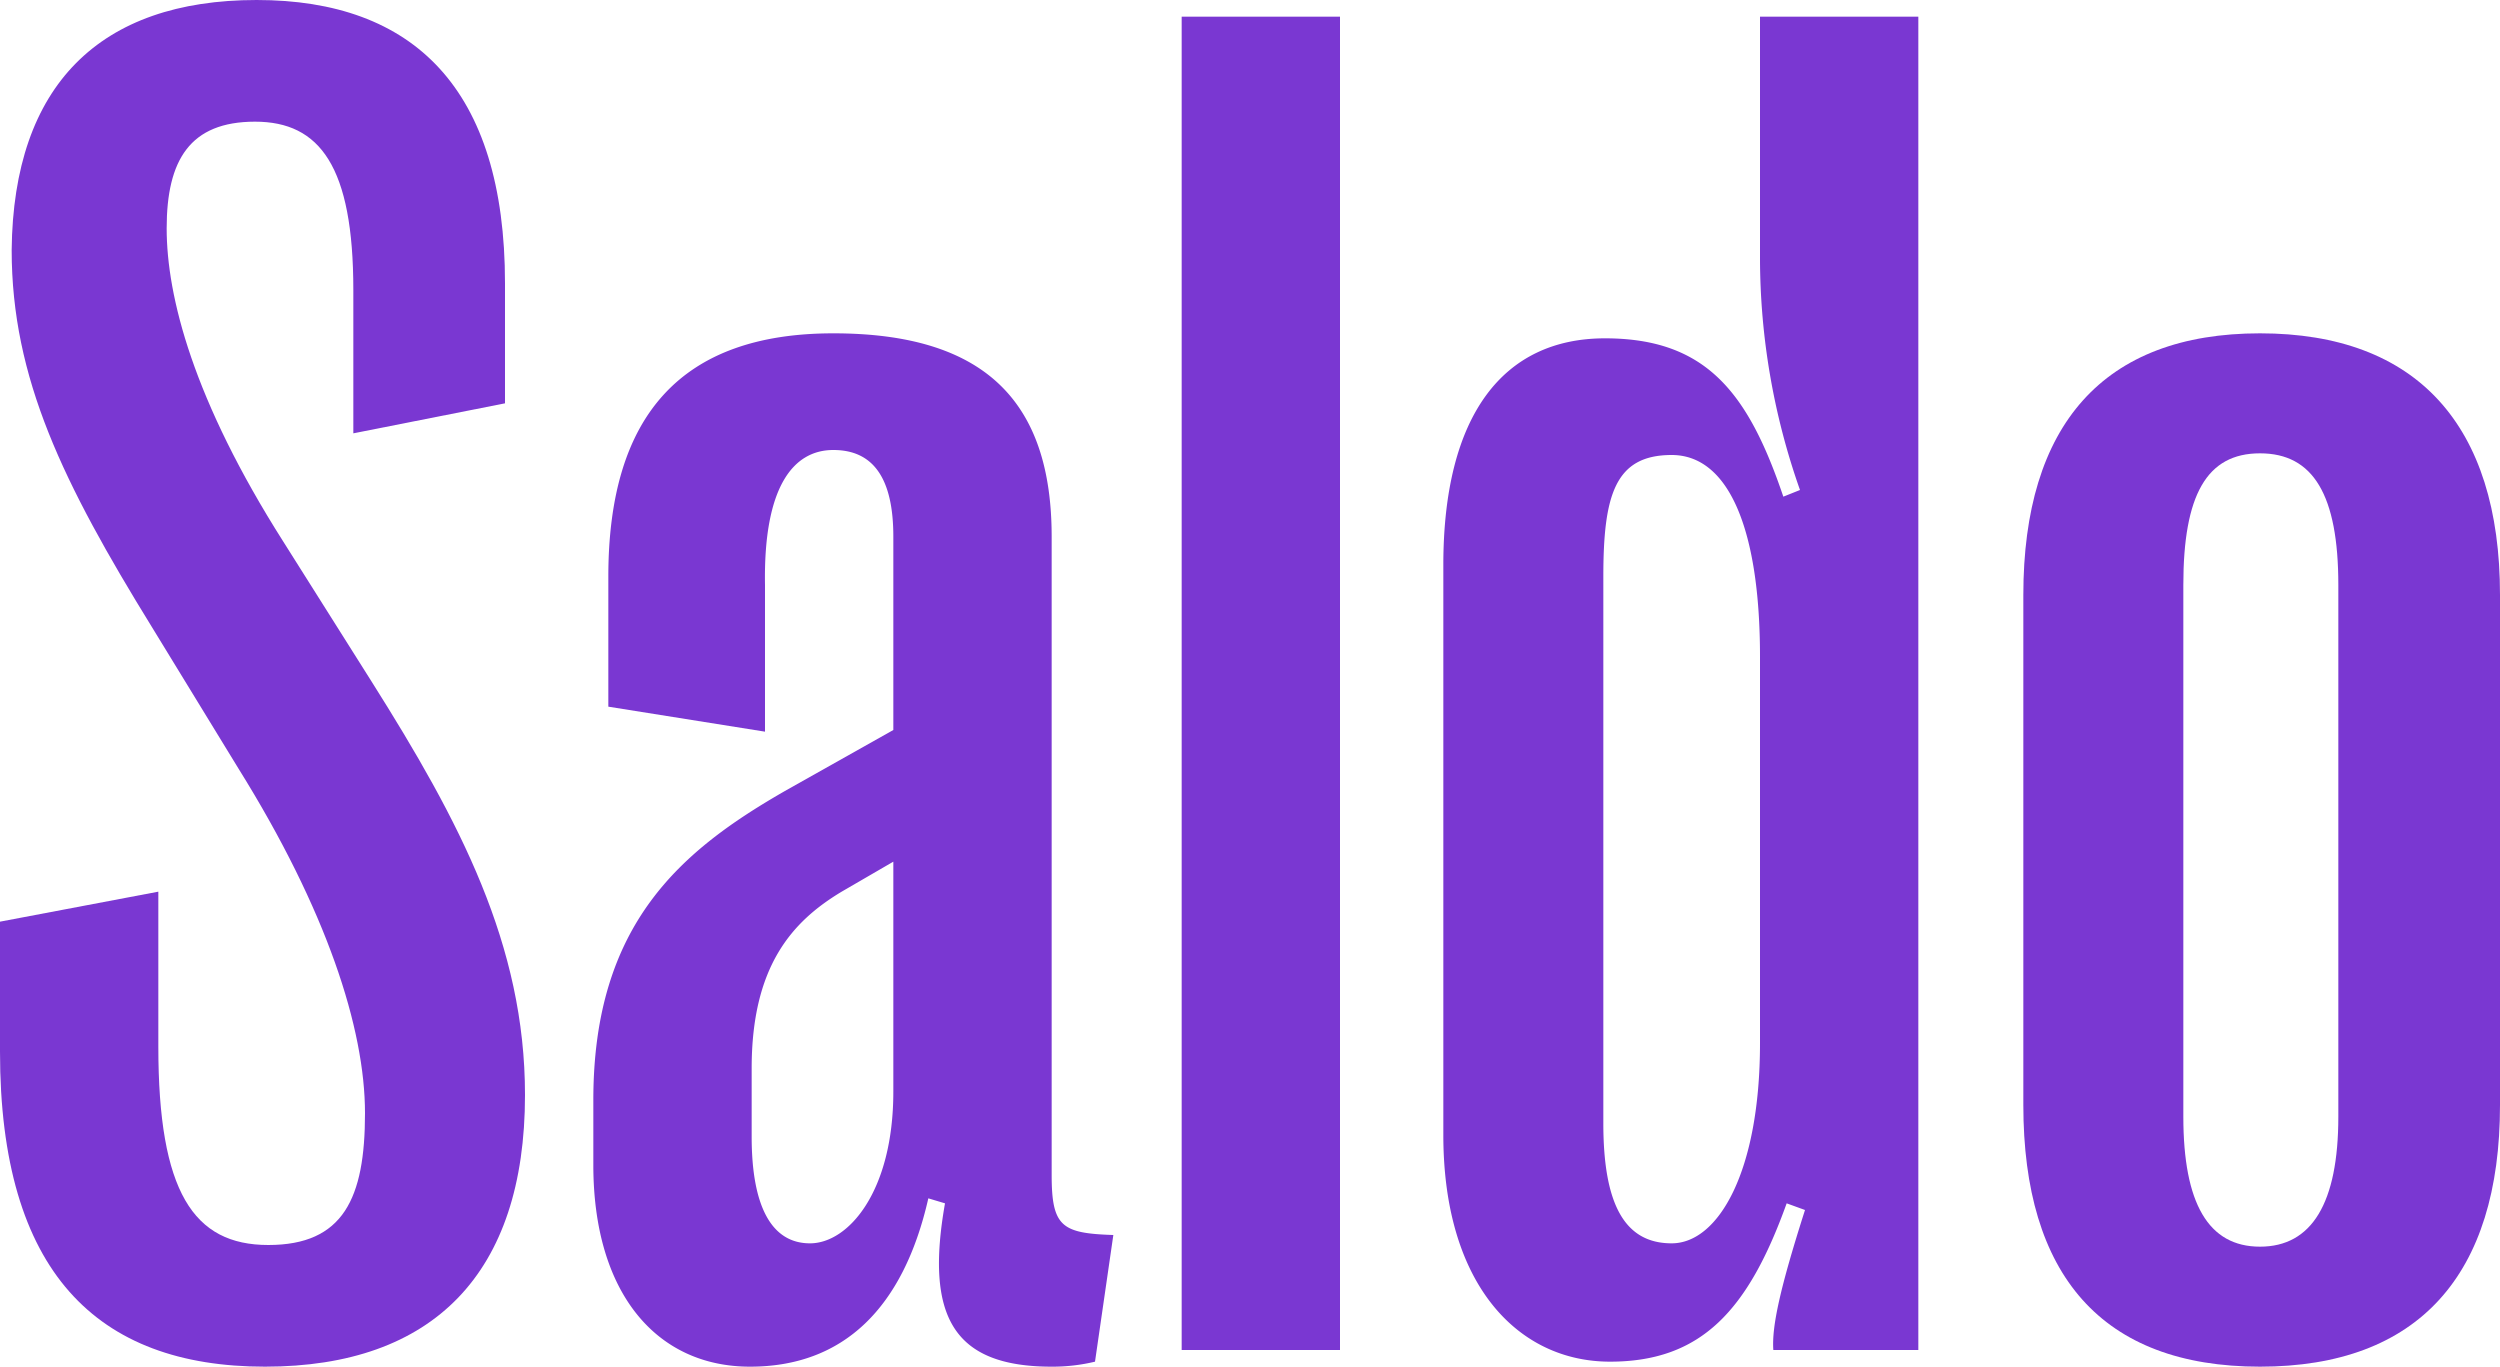
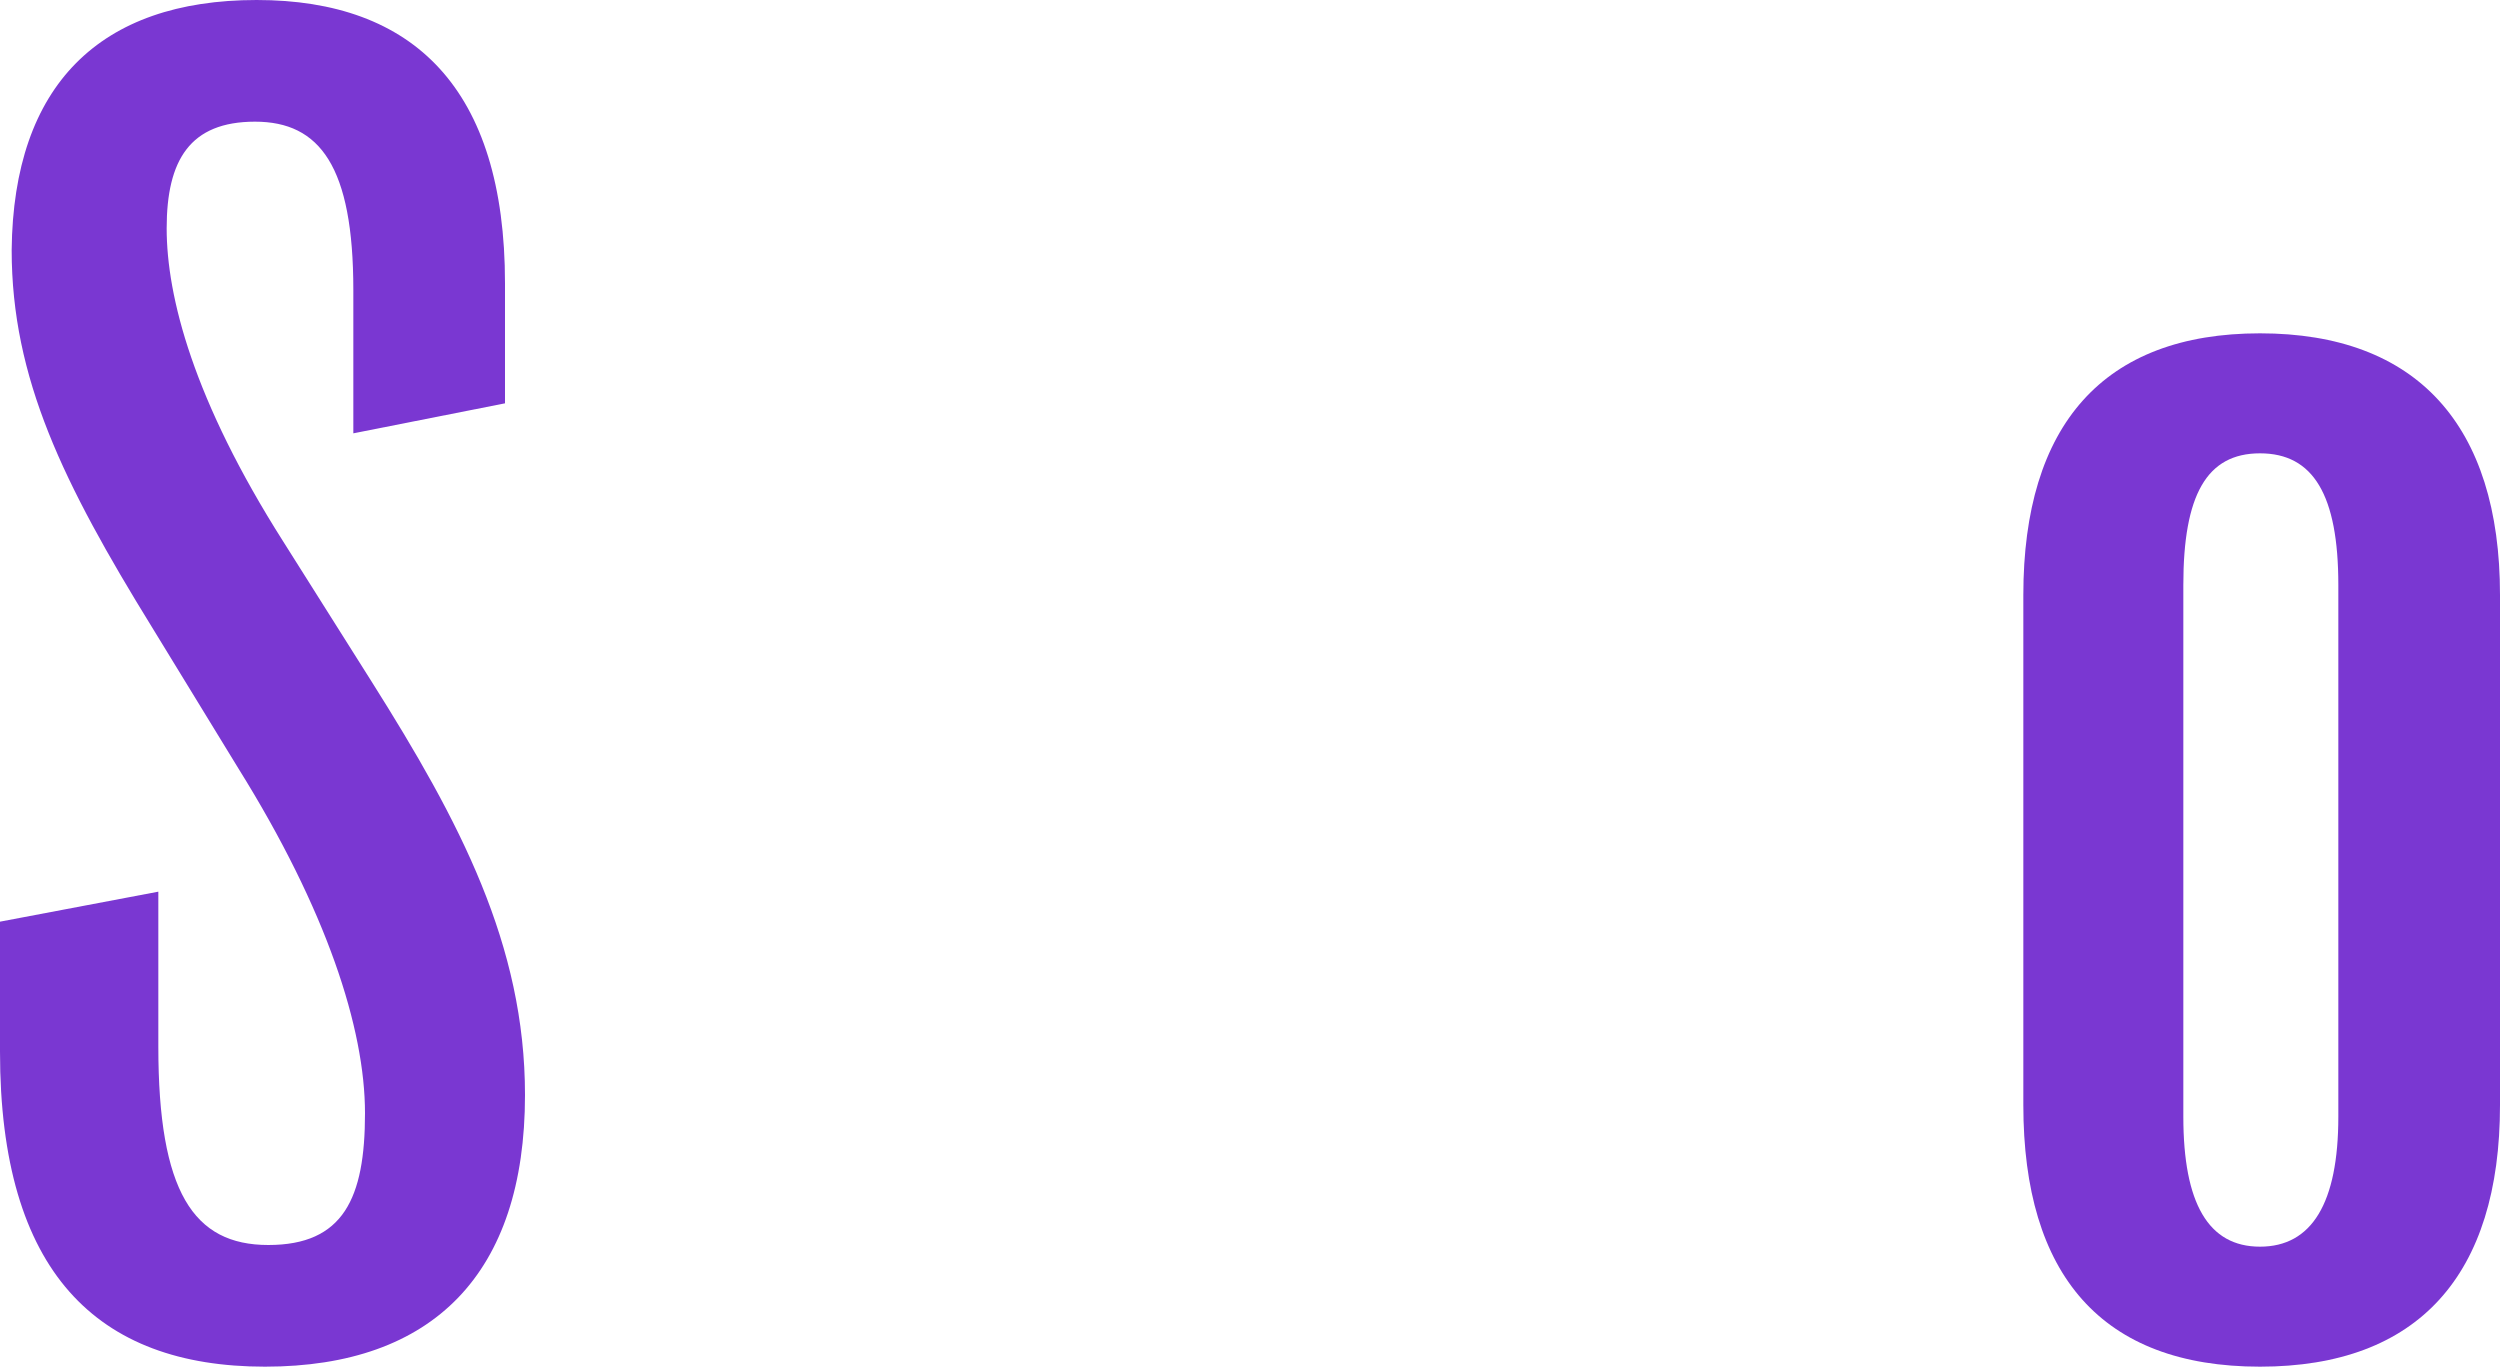
<svg xmlns="http://www.w3.org/2000/svg" id="Layer_1" data-name="Layer 1" viewBox="0 0 150 82">
  <defs>
    <style>.cls-1{fill:#7a37d2;}</style>
  </defs>
  <path class="cls-1" d="M0,63.1V55.3l9.5-1.8v9.3c0,8.7,2.1,11.9,6.6,11.9s5.8-2.8,5.8-7.9-2.3-12.2-7.6-20.7L9.1,37.6C3.8,29,.7,22.7.7,15,.8,5.1,6,0,15.4,0S30.3,5.3,30.3,17v7.2L21.2,26V17.4c0-7.4-2-10.1-5.9-10.1S10,9.6,10,13.7,11.6,24,17,32.5l5.3,8.4c5.3,8.4,9.2,15.8,9.2,24.8C31.5,76.4,26,82,15.9,82S0,76.3,0,63.1Z" />
-   <path class="cls-1" d="M35.6,69.9V66c0-10.6,5.3-15,11.6-18.6l6.4-3.6V32.2c0-3.5-1.2-5.2-3.6-5.2s-4.2,2.2-4.1,8.1v8.8l-9.4-1.5V34.6C36.5,24.9,40.9,20,50,20s13.1,4.1,13.1,12.2V70.5c0,3.1.6,3.5,3.7,3.6l-1.1,7.6a10.9,10.9,0,0,1-2.6.3c-5.9,0-7.6-3-6.4-9.8l-1-.3C54.2,78.5,50.6,82,45,82s-9.4-4.4-9.4-12.1Zm18-4.4V51.7l-3.1,1.8c-3,1.8-5.4,4.5-5.4,10.6v4.1c0,4.2,1.2,6.4,3.5,6.4s5-3.1,5-9.1Z" />
-   <path class="cls-1" d="M70.9,81V1h9.5V81Z" />
-   <path class="cls-1" d="M86.6,68.1V33.9c0-9,3.6-13.6,9.7-13.6s8.6,3.3,10.7,9.5l1-.4a41.9,41.9,0,0,1-2.4-13.9V1h9.5V81h-8.7c-.1-1.4.4-3.7,1.9-8.4l-1.1-.4c-2.3,6.4-5.1,9.5-10.6,9.5s-10-4.6-10-13.6Zm19-5.5V39.4c0-7.7-1.9-12.1-5.3-12.1s-4.1,2.4-4.1,7.3V67.4c0,4.9,1.3,7.2,4.1,7.2S105.6,70.3,105.6,62.6Z" />
  <path class="cls-1" d="M121.4,66.3V35.7c0-10.2,4.8-15.7,14.2-15.7S150,25.5,150,35.7V66.3c0,10.2-4.9,15.7-14.4,15.7s-14.2-5.5-14.2-15.7Zm18.9.7V35.1c0-5.4-1.5-7.9-4.7-7.9s-4.6,2.5-4.6,7.9V67c0,5.2,1.5,7.8,4.6,7.8s4.7-2.6,4.7-7.8Z" />
</svg>